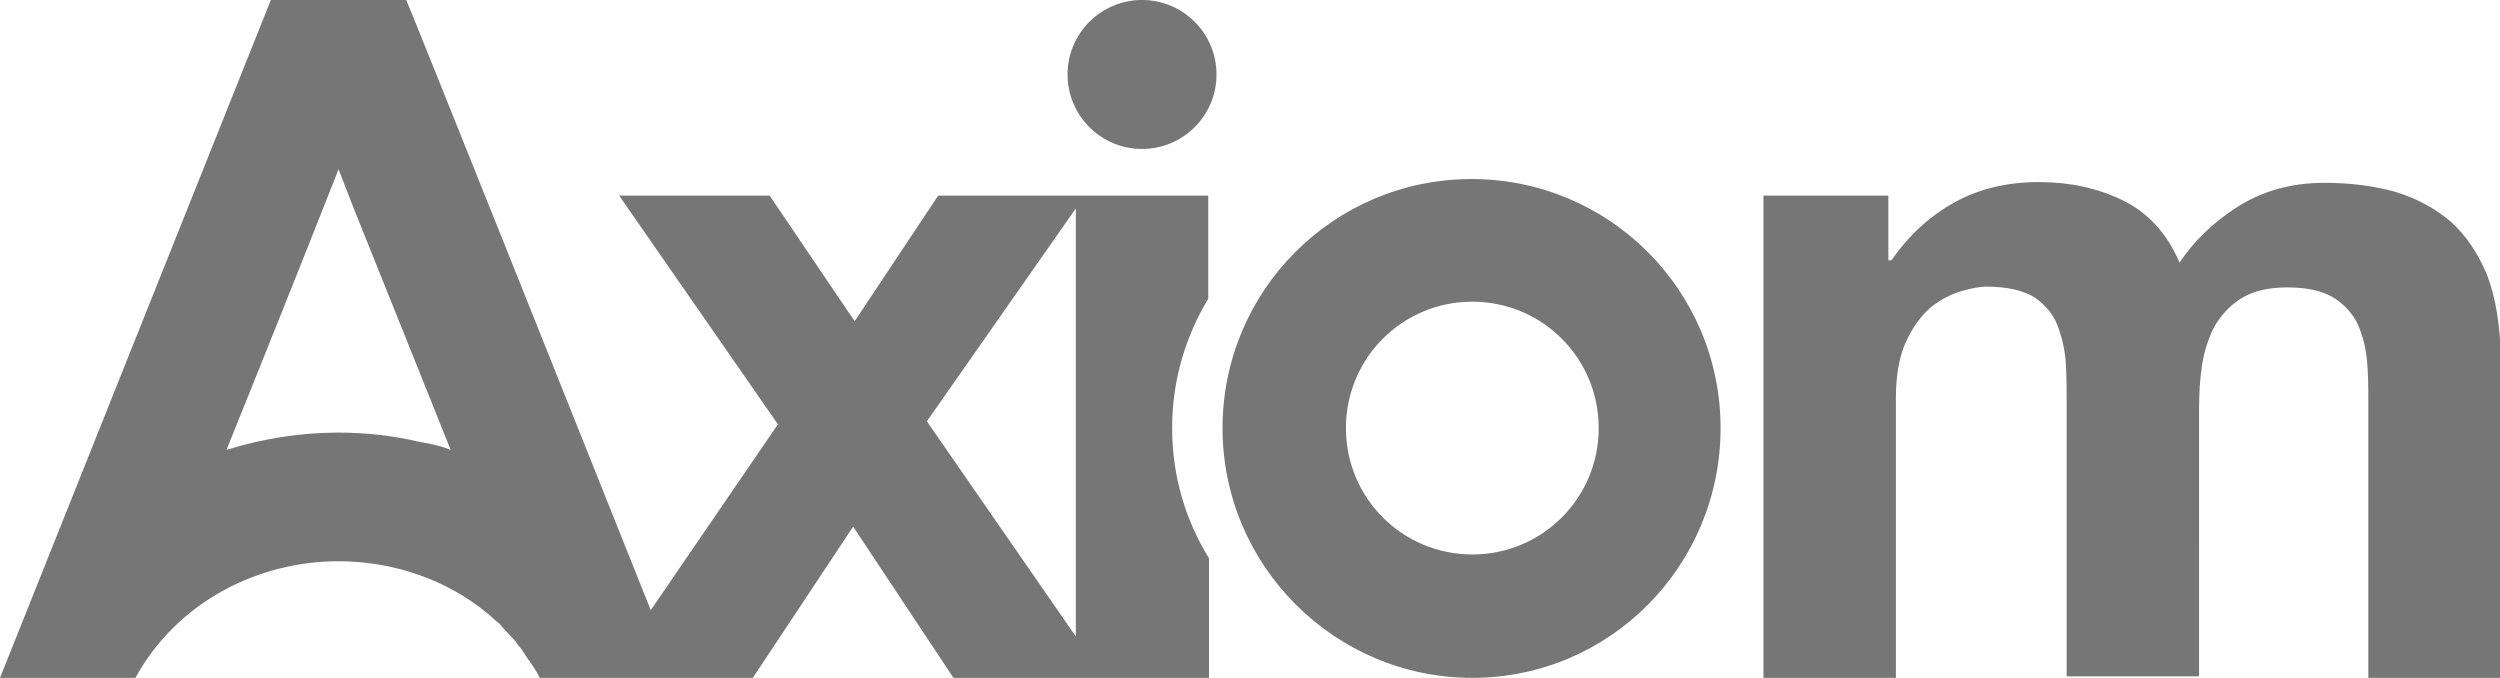
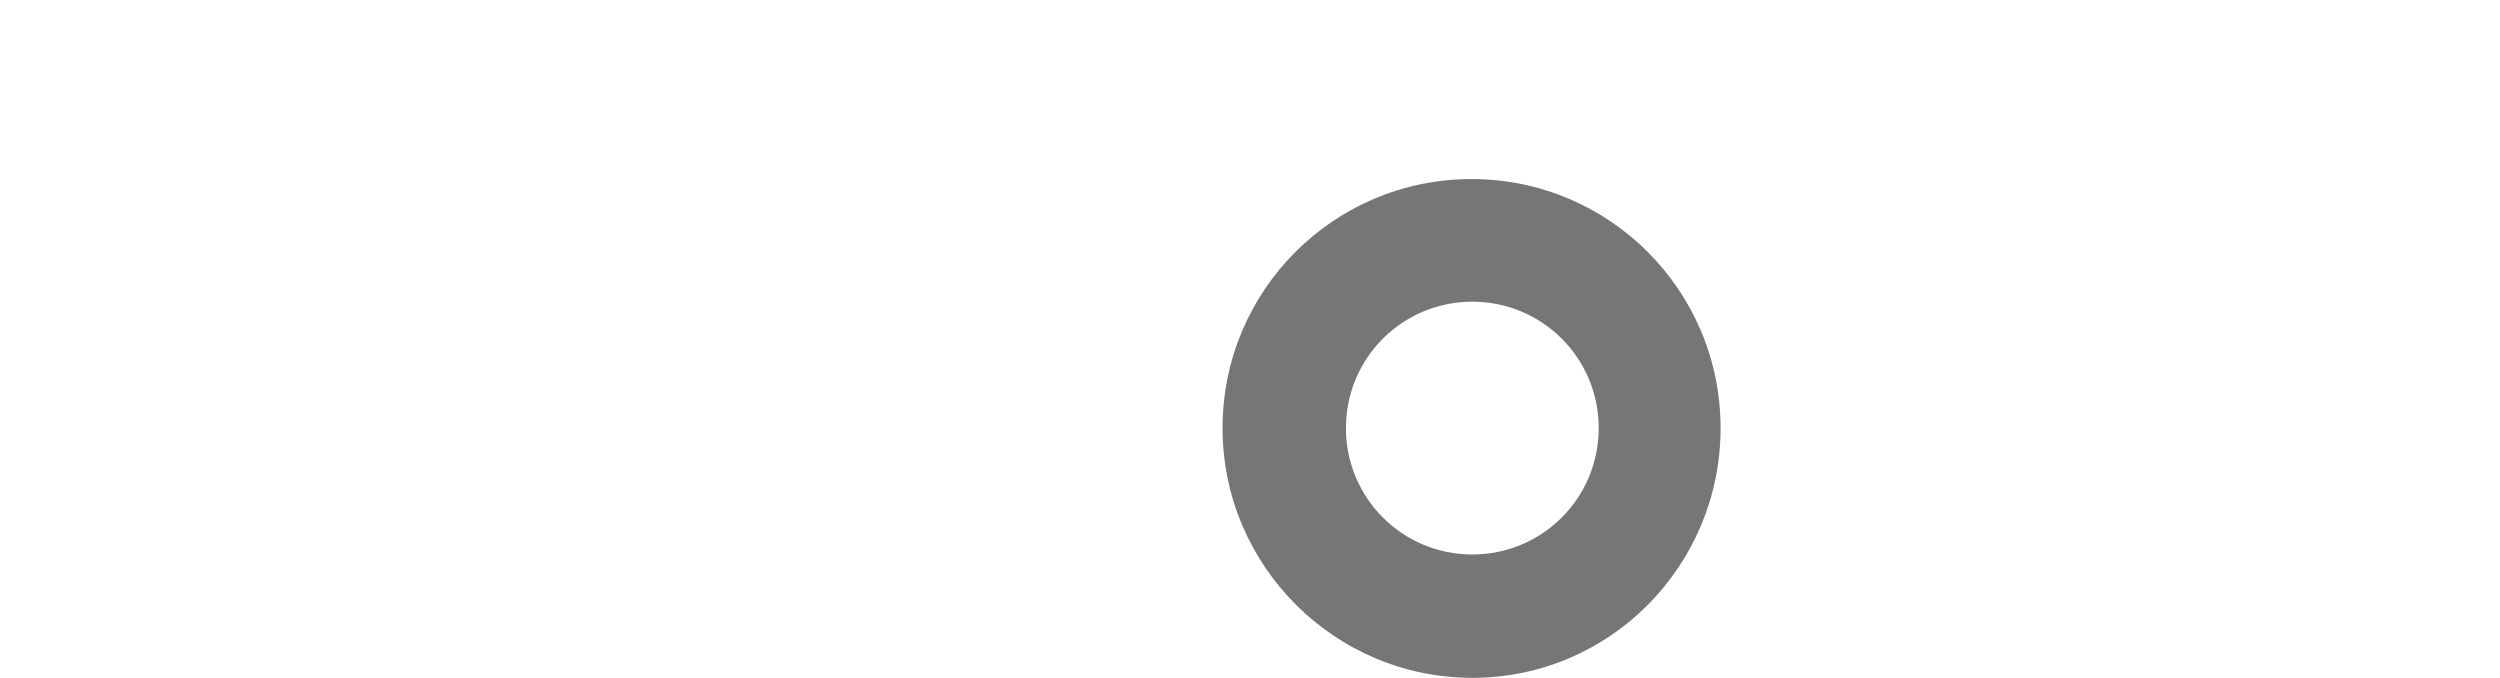
<svg xmlns="http://www.w3.org/2000/svg" version="1.1" id="Layer_1" x="0px" y="0px" viewBox="0 0 332.3 90.1" style="enable-background:new 0 0 332.3 90.1;" xml:space="preserve">
  <g>
    <g>
-       <circle style="fill:#777677;" cx="151.8" cy="9.9" r="9.9" />
      <path style="fill:#777677;" d="M162.5,56.9c0-18.3,14.8-33.1,33.1-33.1s33.1,14.8,33.1,33.1S214,90.1,195.7,90.1    S162.5,75.2,162.5,56.9z M195.7,73.7c9.3,0,16.8-7.5,16.8-16.8s-7.5-16.8-16.8-16.8c-9.3,0-16.8,7.5-16.8,16.8    S186.4,73.7,195.7,73.7z" />
-       <path style="fill:#777677;" d="M330.6,36.6c-1.2-2.9-2.8-5.3-4.8-7.1c-2.1-1.8-4.5-3.1-7.4-4c-2.9-0.8-6-1.2-9.4-1.2    c-4.5,0-8.3,1.1-11.6,3.2c-3.3,2.1-5.8,4.6-7.7,7.4c-1.7-4-4.3-6.7-7.6-8.3c-3.3-1.6-7-2.4-11.1-2.4c-4.2,0-8,0.9-11.2,2.7    c-3.3,1.8-6.1,4.4-8.4,7.7H251V26h-16.6v64.1H252V52.9c0-3.1,0.5-5.7,1.4-7.6c0.9-1.9,2-3.4,3.3-4.5c1.3-1,2.6-1.7,4-2.1    c1.4-0.4,2.5-0.6,3.3-0.6c2.8,0,4.9,0.5,6.4,1.4c1.4,1,2.5,2.2,3.1,3.8c0.6,1.6,1,3.3,1.1,5.1c0.1,1.9,0.1,3.7,0.1,5.6v35.9h17.6    V54.4c0-2,0.1-3.9,0.4-5.9c0.3-1.9,0.9-3.7,1.7-5.2c0.9-1.5,2.1-2.8,3.6-3.7c1.5-0.9,3.5-1.4,6-1.4s4.4,0.4,5.9,1.2    c1.4,0.8,2.5,1.9,3.3,3.3c0.7,1.4,1.2,3.1,1.4,5c0.2,1.9,0.2,3.9,0.2,6.1v36.3h17.6V47.2C332.3,43.1,331.7,39.5,330.6,36.6z" />
-       <path style="fill:#777677;" d="M160.6,39.7V26h-35.9l-11.1,16.7L102.3,26H82.3l21.1,30.4L86.5,81.1C76.6,56.3,54.8,1.8,54,0H36    C35.8,0.5,5.9,75.3,0,90.1h18c5.6-10.2,16.4-15.5,27-15.5c7.2,0,14.4,2.4,20,7.1c0.3,0.3,0.7,0.6,1,0.9c0.3,0.2,0.6,0.5,0.8,0.8    c0.5,0.5,1,1.1,1.5,1.6c0.2,0.2,0.4,0.5,0.6,0.8c0.4,0.4,0.7,0.9,1,1.4c0.2,0.2,0.3,0.5,0.5,0.7c0.5,0.7,1,1.5,1.4,2.3H100    l13.4-20.2l13.4,20.2h33.9V74.2c-3.1-5-4.9-10.9-4.9-17.3S157.6,44.7,160.6,39.7z M56.7,58.9c-0.2,0-0.4-0.1-0.6-0.1    c-0.2,0-0.3-0.1-0.5-0.1c0,0,0,0,0,0c-3.4-0.8-7-1.2-10.6-1.2c-5.1,0-10.1,0.8-14.9,2.3C32.7,53.4,41,32.7,45,22.5l1.9,4.9    c4.4,10.9,10.7,26.7,13,32.4C58.9,59.4,57.8,59.1,56.7,58.9z M143,84.6L123.2,56L143,27.7V84.6z" />
    </g>
  </g>
</svg>